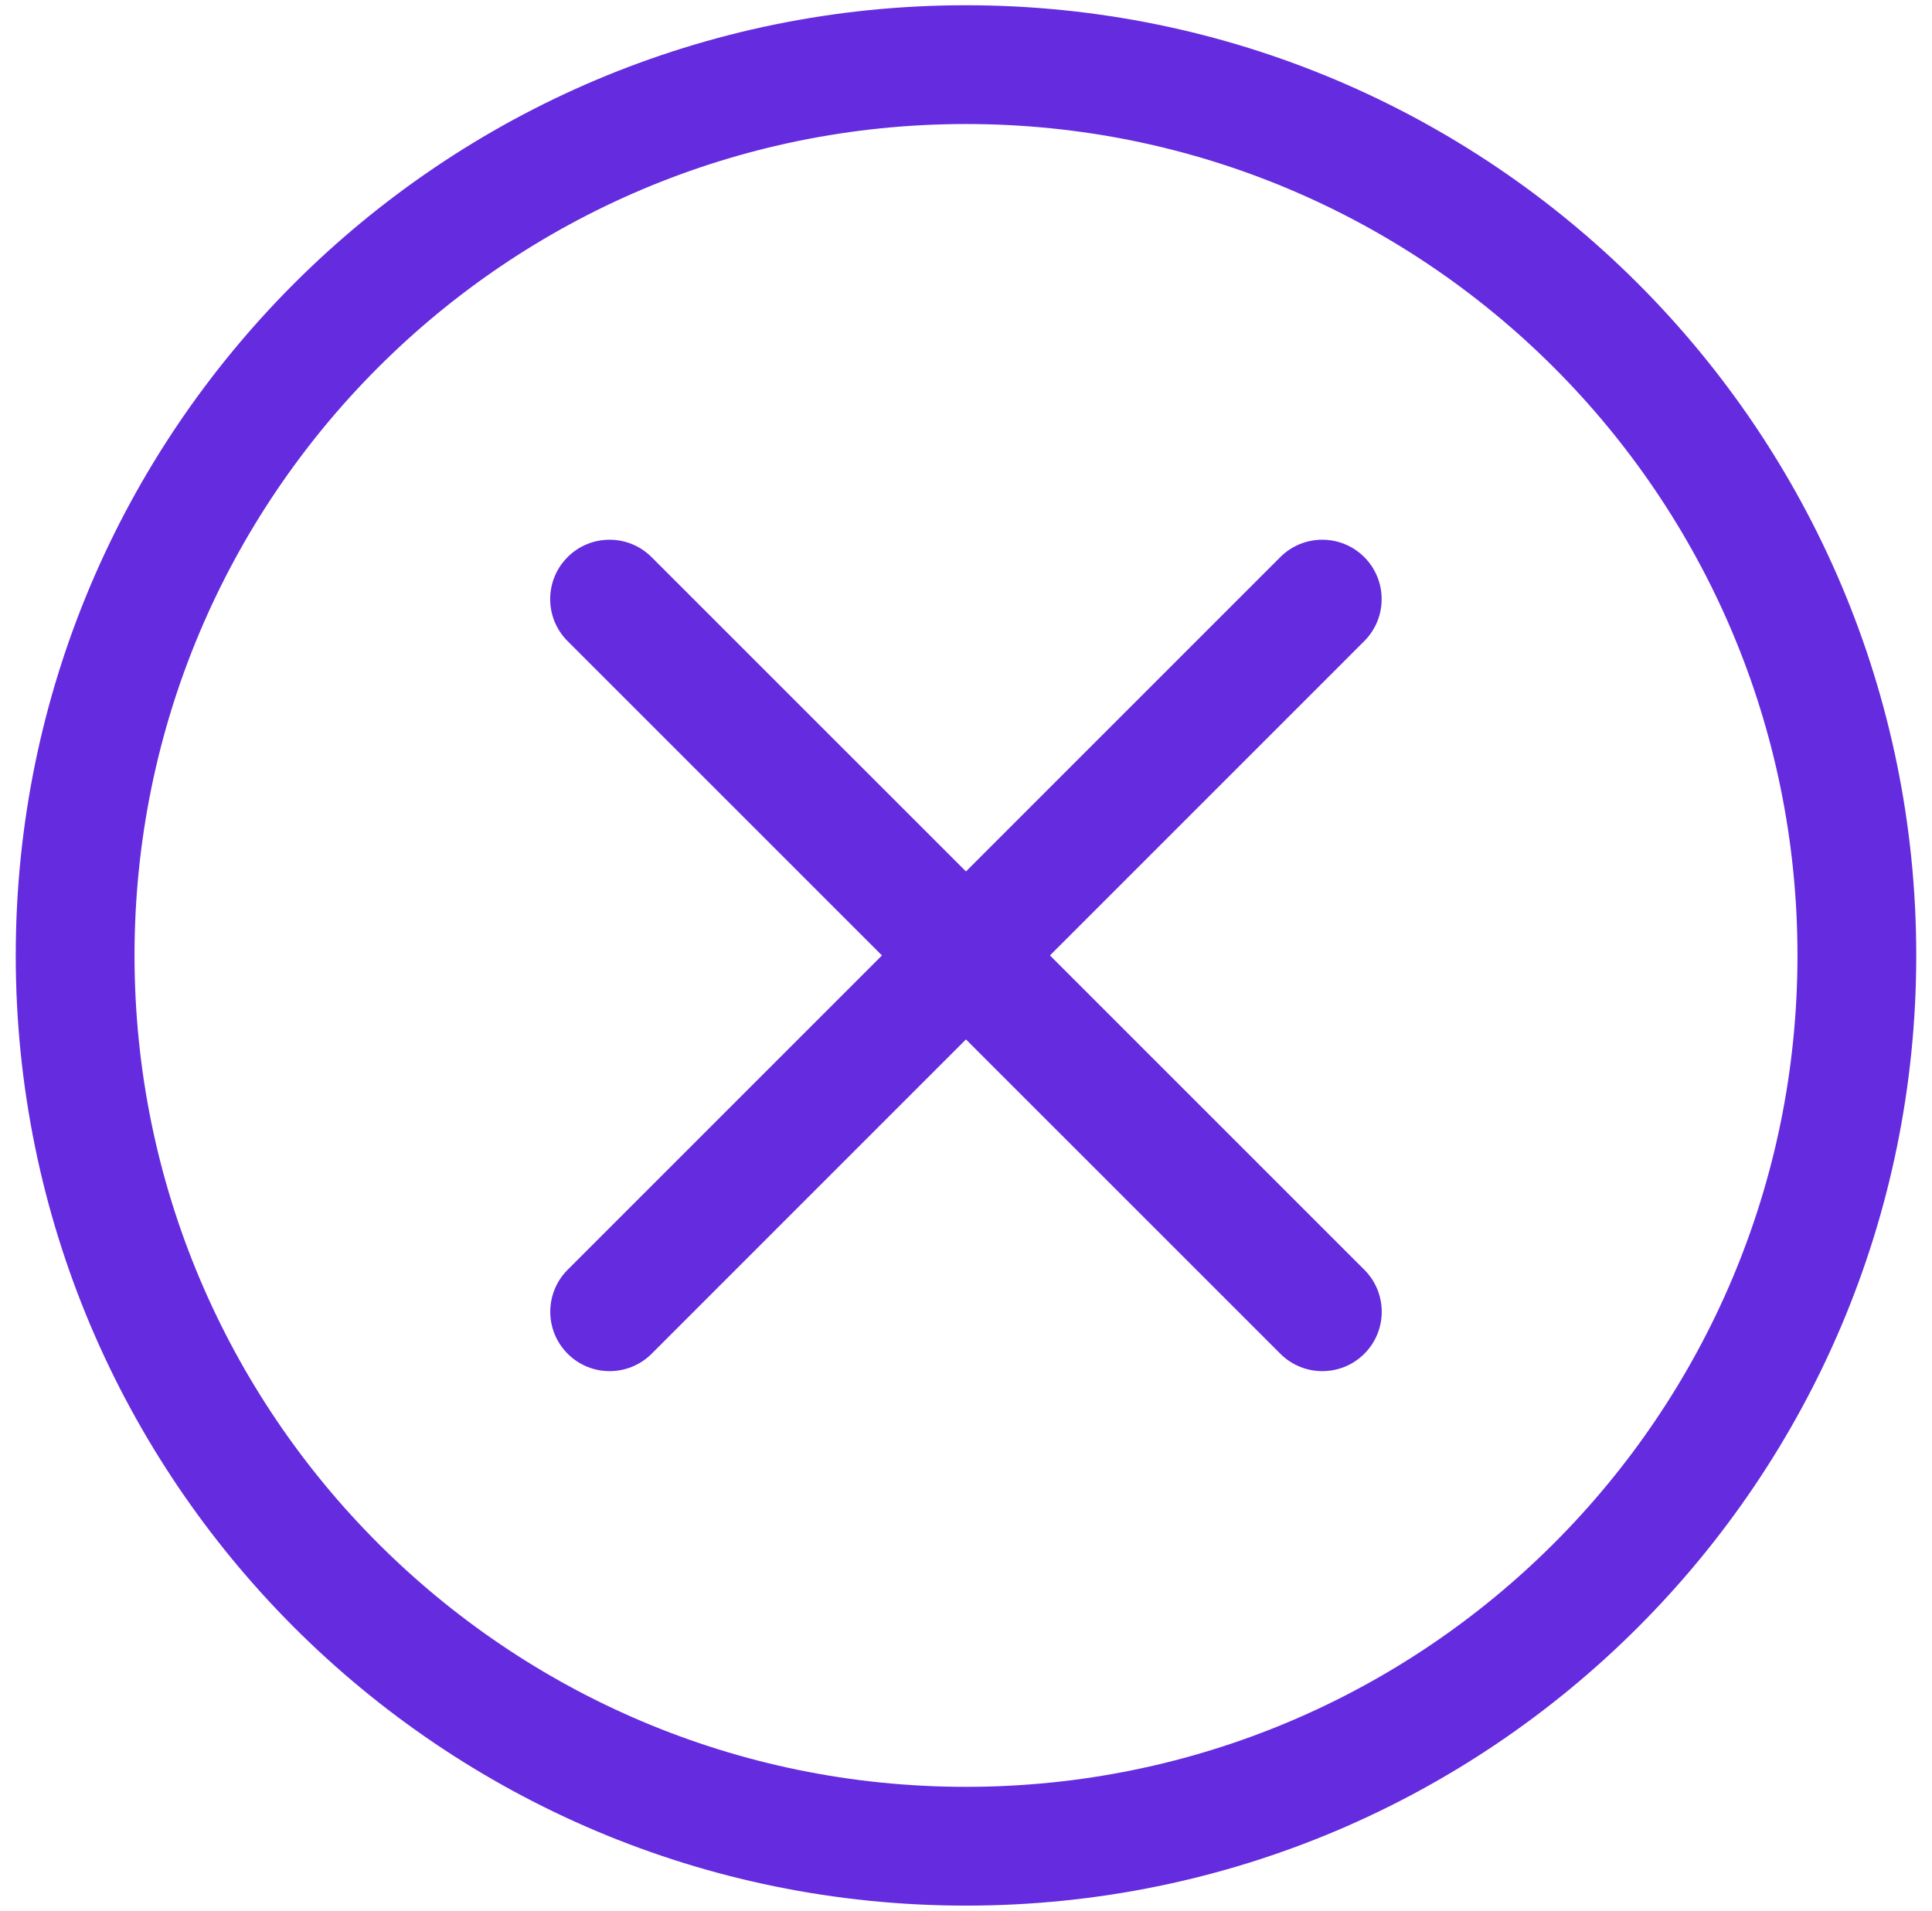
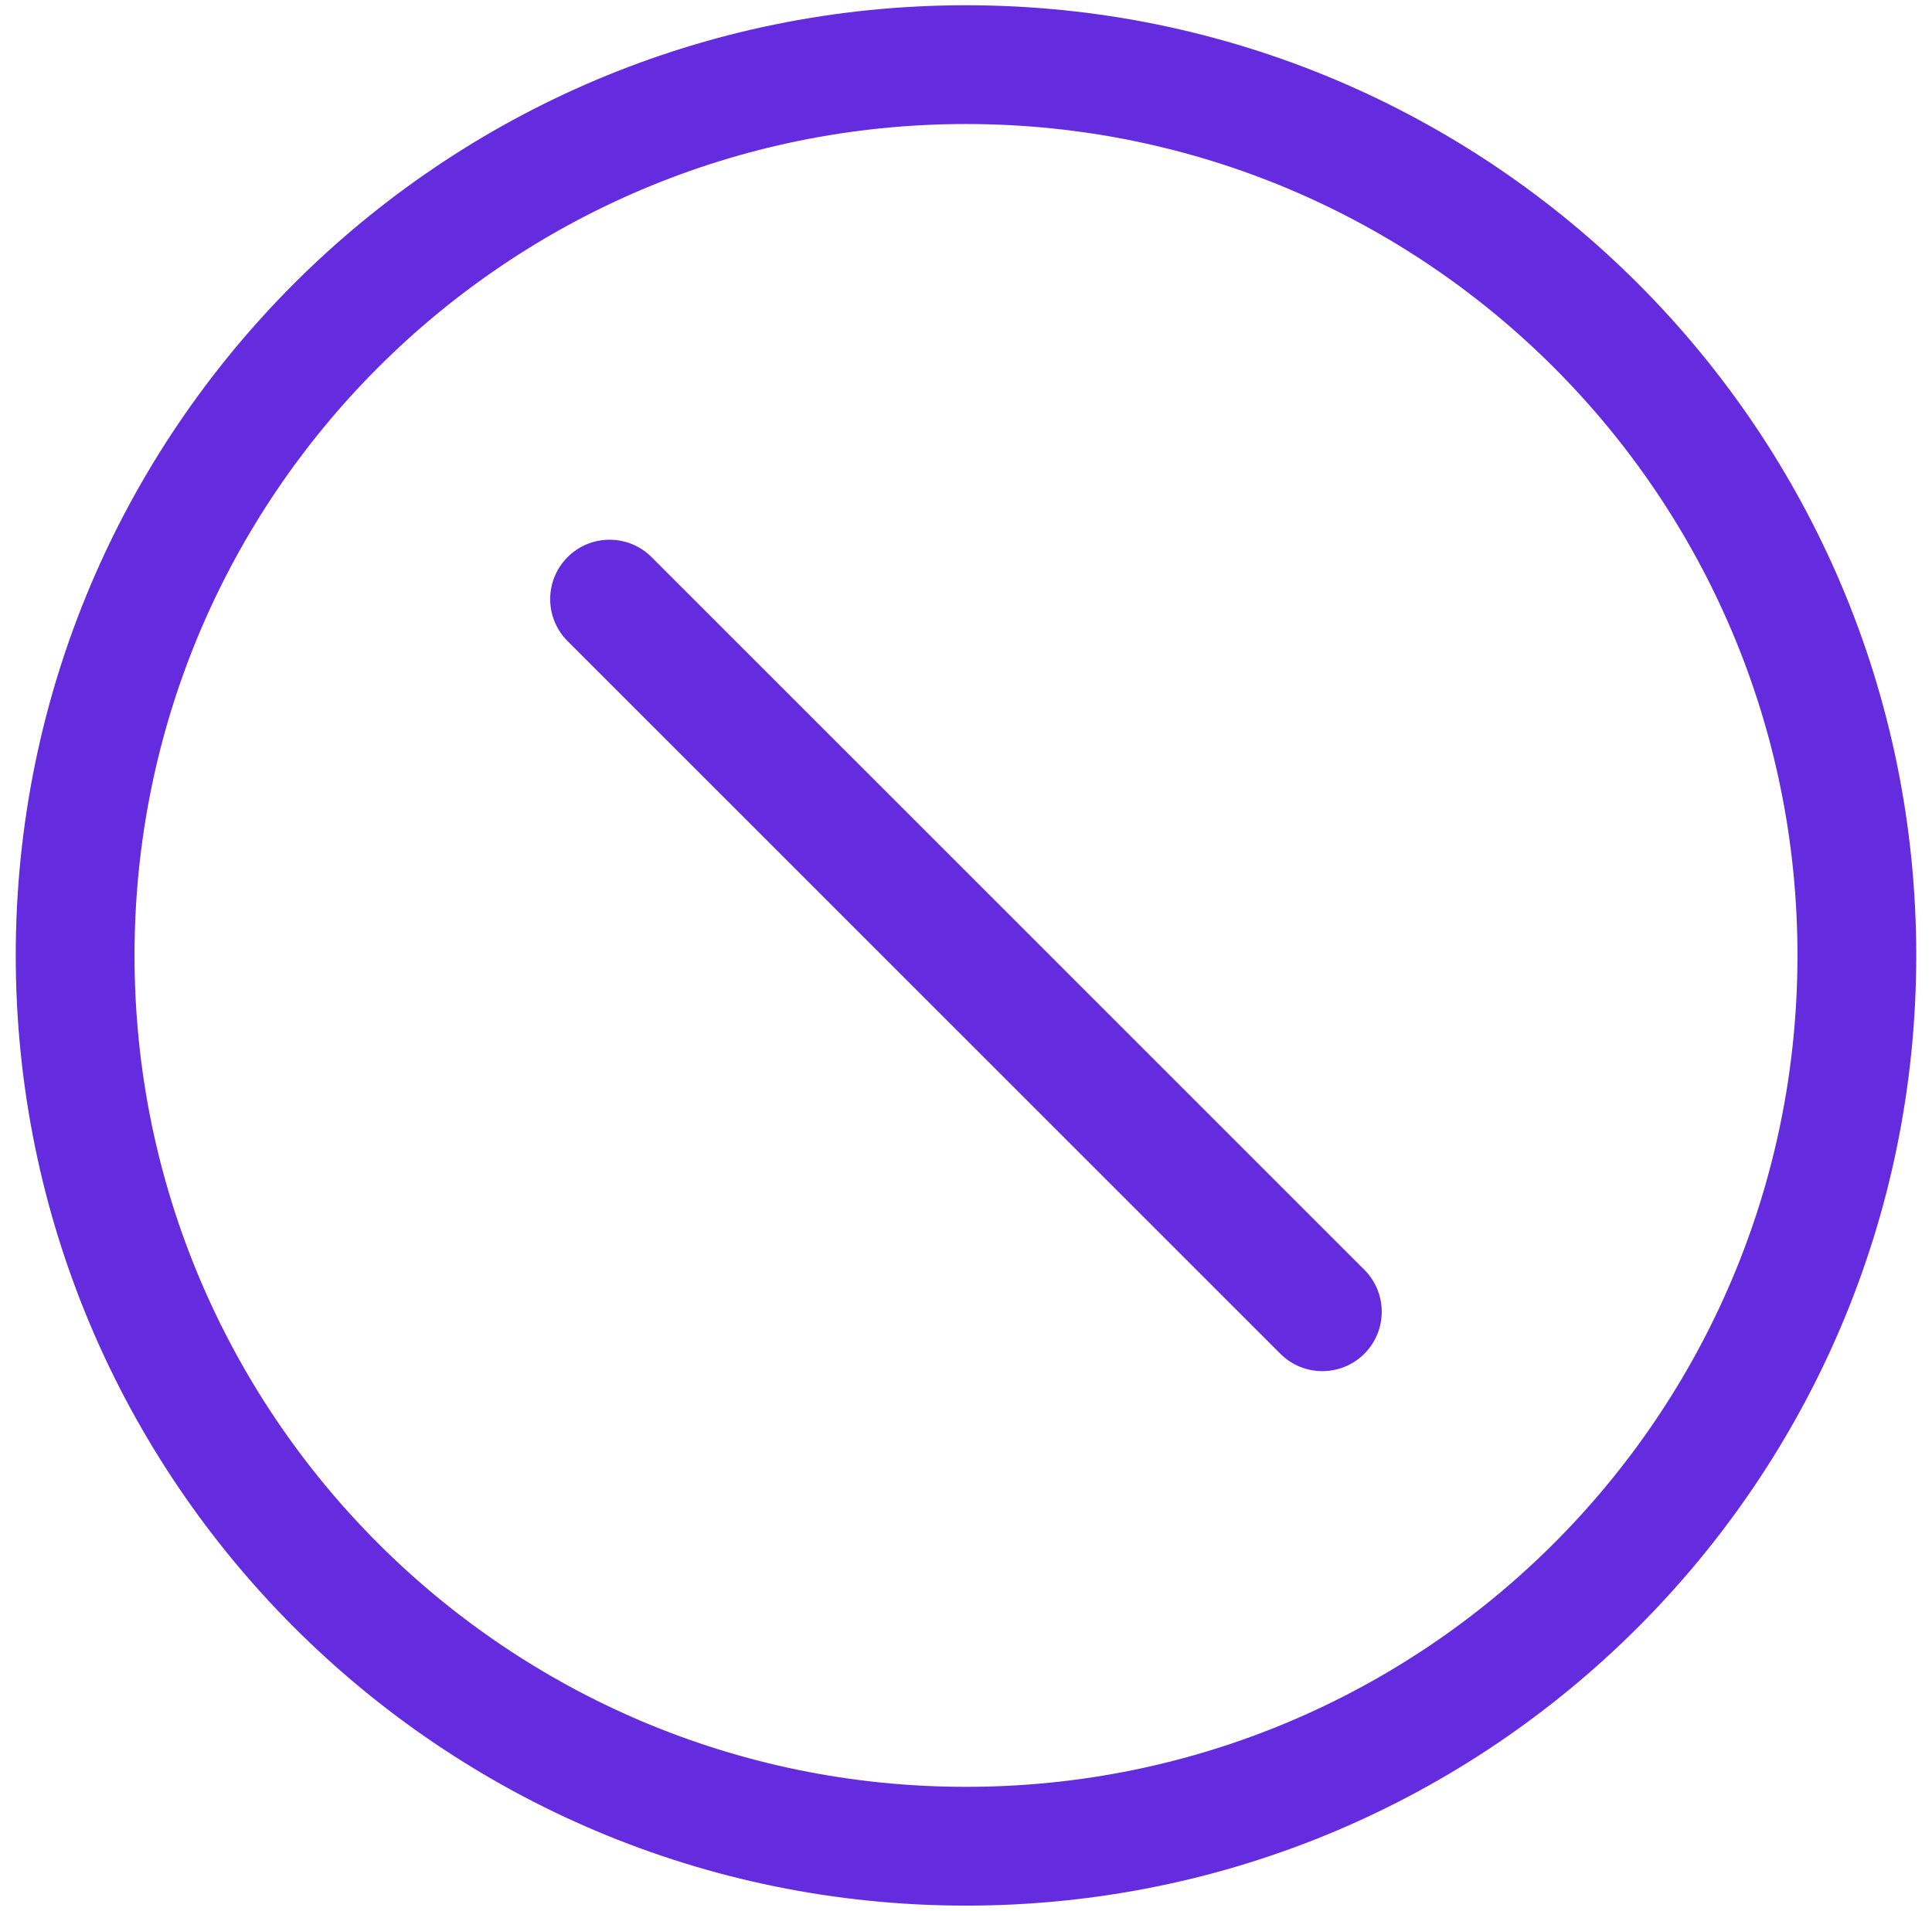
<svg xmlns="http://www.w3.org/2000/svg" width="92" height="91" viewBox="0 0 92 91" fill="none">
  <path fill-rule="evenodd" clip-rule="evenodd" d="M0.75 45.5C0.75 20.509 21.009 0.25 46 0.25C70.991 0.25 91.25 20.509 91.25 45.5C91.25 70.491 70.991 90.75 46 90.75C21.009 90.75 0.75 70.491 0.75 45.5ZM46 5.906C24.133 5.906 6.406 23.633 6.406 45.5C6.406 67.367 24.133 85.094 46 85.094C67.867 85.094 85.594 67.367 85.594 45.5C85.594 23.633 67.867 5.906 46 5.906Z" fill="#652BDF" />
-   <path fill-rule="evenodd" clip-rule="evenodd" d="M64.965 26.531C66.069 27.636 66.069 29.426 64.965 30.531L31.031 64.468C29.927 65.573 28.136 65.573 27.032 64.469C25.927 63.364 25.927 61.574 27.031 60.469L60.965 26.532C62.069 25.427 63.86 25.427 64.965 26.531Z" fill="#652BDF" />
  <path fill-rule="evenodd" clip-rule="evenodd" d="M27.027 26.532C28.132 25.427 29.922 25.427 31.027 26.531L64.968 60.469C66.073 61.573 66.073 63.364 64.969 64.468C63.864 65.573 62.074 65.573 60.969 64.469L27.028 30.531C25.923 29.427 25.923 27.636 27.027 26.532Z" fill="#652BDF" />
</svg>